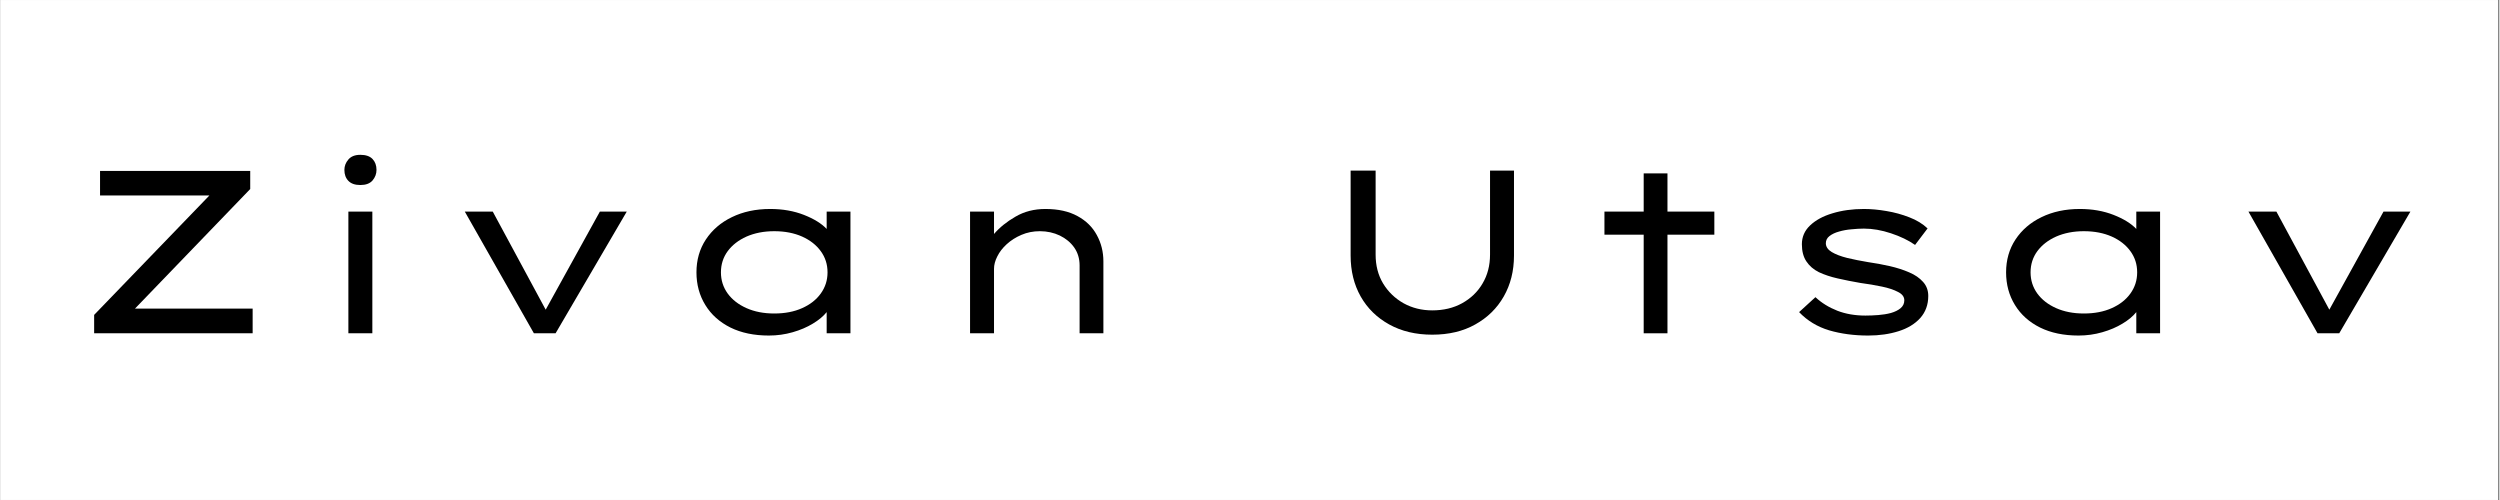
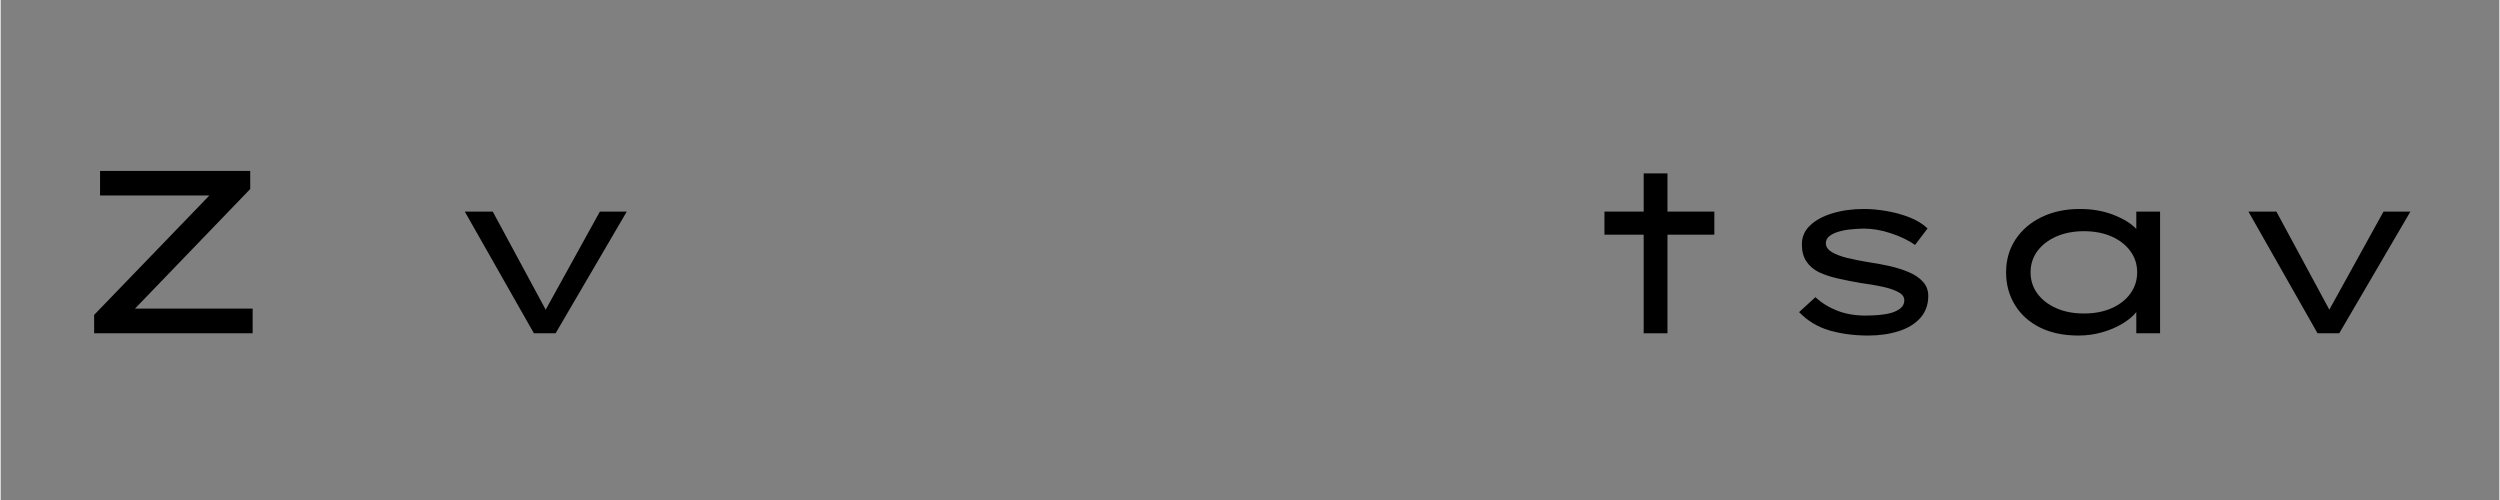
<svg xmlns="http://www.w3.org/2000/svg" version="1.0" preserveAspectRatio="xMidYMid meet" height="60" viewBox="0 0 224.88 45" zoomAndPan="magnify" width="300">
  <rect x="0" y="0" width="224.88" height="45" fill="#808080" stroke="none" />
  <defs>
    <g />
    <clipPath id="630c43d4fa">
-       <path clip-rule="nonzero" d="M 0 0.012 L 224.762 0.012 L 224.762 44.988 L 0 44.988 Z M 0 0.012" />
-     </clipPath>
+       </clipPath>
  </defs>
  <g clip-path="url(#630c43d4fa)">
    <path fill-rule="nonzero" fill-opacity="1" d="M 0 0.012 L 224.879 0.012 L 224.879 44.988 L 0 44.988 Z M 0 0.012" fill="#ffffff" />
    <path fill-rule="nonzero" fill-opacity="1" d="M 0 0.012 L 224.879 0.012 L 224.879 44.988 L 0 44.988 Z M 0 0.012" fill="#ffffff" />
  </g>
  <g fill-opacity="1" fill="#000000">
    <g transform="translate(6.319, 29.996)">
      <g>
        <path d="M 16.141 -14.609 L 16.141 -12.984 L 5.766 -2.219 L 16.359 -2.219 L 16.359 0 L 2.094 0 L 2.094 -1.656 L 12.469 -12.406 L 2.625 -12.406 L 2.625 -14.609 Z M 16.141 -14.609" />
      </g>
    </g>
  </g>
  <g fill-opacity="1" fill="#000000">
    <g transform="translate(26.763, 29.996)">
      <g>
-         <path d="M 5.609 -13.344 C 5.129 -13.344 4.77 -13.469 4.531 -13.719 C 4.289 -13.969 4.172 -14.297 4.172 -14.703 C 4.172 -15.047 4.289 -15.359 4.531 -15.641 C 4.77 -15.922 5.129 -16.062 5.609 -16.062 C 6.098 -16.062 6.461 -15.938 6.703 -15.688 C 6.941 -15.438 7.062 -15.109 7.062 -14.703 C 7.062 -14.348 6.941 -14.031 6.703 -13.75 C 6.461 -13.477 6.098 -13.344 5.609 -13.344 Z M 6.688 0 L 4.531 0 L 4.531 -10.953 L 6.688 -10.953 Z M 6.688 0" />
-       </g>
+         </g>
    </g>
  </g>
  <g fill-opacity="1" fill="#000000">
    <g transform="translate(39.99, 29.996)">
      <g>
        <path d="M 4.297 -10.953 L 9.062 -2.125 L 13.938 -10.953 L 16.359 -10.953 L 9.953 0 L 8 0 L 1.781 -10.953 Z M 4.297 -10.953" />
      </g>
    </g>
  </g>
  <g fill-opacity="1" fill="#000000">
    <g transform="translate(60.121, 29.996)">
      <g>
-         <path d="M 16.359 -10.953 L 16.359 0 L 14.219 0 L 14.219 -1.906 C 13.926 -1.539 13.516 -1.195 12.984 -0.875 C 12.453 -0.551 11.844 -0.289 11.156 -0.094 C 10.477 0.102 9.766 0.203 9.016 0.203 C 7.691 0.203 6.539 -0.035 5.562 -0.516 C 4.582 -1.004 3.828 -1.68 3.297 -2.547 C 2.766 -3.41 2.5 -4.391 2.5 -5.484 C 2.5 -6.598 2.781 -7.582 3.344 -8.438 C 3.914 -9.301 4.695 -9.973 5.688 -10.453 C 6.688 -10.941 7.836 -11.188 9.141 -11.188 C 10.266 -11.188 11.273 -11.008 12.172 -10.656 C 13.078 -10.301 13.758 -9.879 14.219 -9.391 L 14.219 -10.953 Z M 9.5 -1.781 C 10.457 -1.781 11.297 -1.941 12.016 -2.266 C 12.734 -2.586 13.289 -3.023 13.688 -3.578 C 14.094 -4.141 14.297 -4.773 14.297 -5.484 C 14.297 -6.203 14.094 -6.836 13.688 -7.391 C 13.289 -7.941 12.734 -8.379 12.016 -8.703 C 11.297 -9.023 10.457 -9.188 9.5 -9.188 C 8.562 -9.188 7.727 -9.023 7 -8.703 C 6.281 -8.379 5.719 -7.941 5.312 -7.391 C 4.906 -6.836 4.703 -6.203 4.703 -5.484 C 4.703 -4.773 4.906 -4.141 5.312 -3.578 C 5.719 -3.023 6.281 -2.586 7 -2.266 C 7.727 -1.941 8.562 -1.781 9.5 -1.781 Z M 9.5 -1.781" />
-       </g>
+         </g>
    </g>
  </g>
  <g fill-opacity="1" fill="#000000">
    <g transform="translate(82.651, 29.996)">
      <g>
-         <path d="M 11.375 -11.188 C 12.531 -11.188 13.492 -10.973 14.266 -10.547 C 15.035 -10.129 15.613 -9.562 16 -8.844 C 16.395 -8.125 16.594 -7.332 16.594 -6.469 L 16.594 0 L 14.453 0 L 14.453 -6.109 C 14.453 -6.723 14.289 -7.258 13.969 -7.719 C 13.645 -8.176 13.211 -8.535 12.672 -8.797 C 12.129 -9.055 11.531 -9.188 10.875 -9.188 C 10.281 -9.188 9.727 -9.078 9.219 -8.859 C 8.707 -8.641 8.266 -8.359 7.891 -8.016 C 7.523 -7.68 7.242 -7.316 7.047 -6.922 C 6.848 -6.535 6.75 -6.16 6.75 -5.797 L 6.75 0 L 4.594 0 L 4.594 -10.953 L 6.75 -10.953 L 6.75 -8.938 C 7.258 -9.531 7.906 -10.051 8.688 -10.5 C 9.469 -10.957 10.363 -11.188 11.375 -11.188 Z M 11.375 -11.188" />
-       </g>
+         </g>
    </g>
  </g>
  <g fill-opacity="1" fill="#000000">
    <g transform="translate(105.828, 29.996)">
      <g />
    </g>
  </g>
  <g fill-opacity="1" fill="#000000">
    <g transform="translate(117.949, 29.996)">
      <g>
-         <path d="M 18.25 -14.641 L 18.25 -7 C 18.25 -5.613 17.941 -4.383 17.328 -3.312 C 16.723 -2.25 15.867 -1.41 14.766 -0.797 C 13.672 -0.18 12.379 0.125 10.891 0.125 C 9.422 0.125 8.129 -0.18 7.016 -0.797 C 5.91 -1.41 5.055 -2.25 4.453 -3.312 C 3.848 -4.383 3.547 -5.613 3.547 -7 L 3.547 -14.641 L 5.797 -14.641 L 5.797 -7.078 C 5.797 -6.098 6.02 -5.234 6.469 -4.484 C 6.926 -3.734 7.539 -3.141 8.312 -2.703 C 9.094 -2.273 9.953 -2.062 10.891 -2.062 C 11.898 -2.062 12.797 -2.273 13.578 -2.703 C 14.367 -3.141 14.984 -3.734 15.422 -4.484 C 15.867 -5.234 16.094 -6.098 16.094 -7.078 L 16.094 -14.641 Z M 18.25 -14.641" />
-       </g>
+         </g>
    </g>
  </g>
  <g fill-opacity="1" fill="#000000">
    <g transform="translate(141.731, 29.996)">
      <g>
        <path d="M 8.281 0 L 6.141 0 L 6.141 -8.875 L 2.609 -8.875 L 2.609 -10.953 L 6.141 -10.953 L 6.141 -14.391 L 8.281 -14.391 L 8.281 -10.953 L 12.5 -10.953 L 12.5 -8.875 L 8.281 -8.875 Z M 8.281 0" />
      </g>
    </g>
  </g>
  <g fill-opacity="1" fill="#000000">
    <g transform="translate(159.359, 29.996)">
      <g>
        <path d="M 12.938 -7.953 C 12.344 -8.367 11.617 -8.719 10.766 -9 C 9.922 -9.281 9.109 -9.422 8.328 -9.422 C 7.984 -9.422 7.613 -9.398 7.219 -9.359 C 6.82 -9.328 6.445 -9.258 6.094 -9.156 C 5.75 -9.062 5.461 -8.926 5.234 -8.75 C 5.016 -8.582 4.906 -8.363 4.906 -8.094 C 4.914 -7.781 5.094 -7.52 5.438 -7.312 C 5.789 -7.102 6.254 -6.926 6.828 -6.781 C 7.398 -6.645 8.023 -6.52 8.703 -6.406 C 9.367 -6.312 10.02 -6.191 10.656 -6.047 C 11.301 -5.898 11.883 -5.711 12.406 -5.484 C 12.926 -5.266 13.344 -4.977 13.656 -4.625 C 13.969 -4.281 14.125 -3.859 14.125 -3.359 C 14.125 -2.578 13.883 -1.914 13.406 -1.375 C 12.926 -0.844 12.273 -0.445 11.453 -0.188 C 10.641 0.07 9.727 0.203 8.719 0.203 C 7.445 0.203 6.273 0.047 5.203 -0.266 C 4.141 -0.586 3.238 -1.133 2.5 -1.906 L 3.969 -3.25 C 4.52 -2.738 5.176 -2.332 5.938 -2.031 C 6.695 -1.738 7.539 -1.594 8.469 -1.594 C 8.832 -1.594 9.219 -1.609 9.625 -1.641 C 10.031 -1.672 10.41 -1.734 10.766 -1.828 C 11.117 -1.93 11.406 -2.07 11.625 -2.25 C 11.852 -2.438 11.969 -2.676 11.969 -2.969 C 11.969 -3.281 11.781 -3.531 11.406 -3.719 C 11.039 -3.914 10.555 -4.078 9.953 -4.203 C 9.359 -4.328 8.711 -4.438 8.016 -4.531 C 7.297 -4.656 6.613 -4.789 5.969 -4.938 C 5.332 -5.082 4.77 -5.27 4.281 -5.5 C 3.801 -5.738 3.426 -6.062 3.156 -6.469 C 2.883 -6.875 2.75 -7.391 2.75 -8.016 C 2.75 -8.672 2.992 -9.234 3.484 -9.703 C 3.984 -10.18 4.656 -10.547 5.5 -10.797 C 6.344 -11.055 7.285 -11.188 8.328 -11.188 C 8.984 -11.188 9.664 -11.125 10.375 -11 C 11.082 -10.883 11.766 -10.695 12.422 -10.438 C 13.078 -10.188 13.625 -9.852 14.062 -9.438 Z M 12.938 -7.953" />
      </g>
    </g>
  </g>
  <g fill-opacity="1" fill="#000000">
    <g transform="translate(177.988, 29.996)">
      <g>
        <path d="M 16.359 -10.953 L 16.359 0 L 14.219 0 L 14.219 -1.906 C 13.926 -1.539 13.516 -1.195 12.984 -0.875 C 12.453 -0.551 11.844 -0.289 11.156 -0.094 C 10.477 0.102 9.766 0.203 9.016 0.203 C 7.691 0.203 6.539 -0.035 5.562 -0.516 C 4.582 -1.004 3.828 -1.68 3.297 -2.547 C 2.766 -3.41 2.5 -4.391 2.5 -5.484 C 2.5 -6.598 2.781 -7.582 3.344 -8.438 C 3.914 -9.301 4.695 -9.973 5.688 -10.453 C 6.688 -10.941 7.836 -11.188 9.141 -11.188 C 10.266 -11.188 11.273 -11.008 12.172 -10.656 C 13.078 -10.301 13.758 -9.879 14.219 -9.391 L 14.219 -10.953 Z M 9.5 -1.781 C 10.457 -1.781 11.297 -1.941 12.016 -2.266 C 12.734 -2.586 13.289 -3.023 13.688 -3.578 C 14.094 -4.141 14.297 -4.773 14.297 -5.484 C 14.297 -6.203 14.094 -6.836 13.688 -7.391 C 13.289 -7.941 12.734 -8.379 12.016 -8.703 C 11.297 -9.023 10.457 -9.188 9.5 -9.188 C 8.562 -9.188 7.727 -9.023 7 -8.703 C 6.281 -8.379 5.719 -7.941 5.312 -7.391 C 4.906 -6.836 4.703 -6.203 4.703 -5.484 C 4.703 -4.773 4.906 -4.141 5.312 -3.578 C 5.719 -3.023 6.281 -2.586 7 -2.266 C 7.727 -1.941 8.562 -1.781 9.5 -1.781 Z M 9.5 -1.781" />
      </g>
    </g>
  </g>
  <g fill-opacity="1" fill="#000000">
    <g transform="translate(200.518, 29.996)">
      <g>
        <path d="M 4.297 -10.953 L 9.062 -2.125 L 13.938 -10.953 L 16.359 -10.953 L 9.953 0 L 8 0 L 1.781 -10.953 Z M 4.297 -10.953" />
      </g>
    </g>
  </g>
</svg>